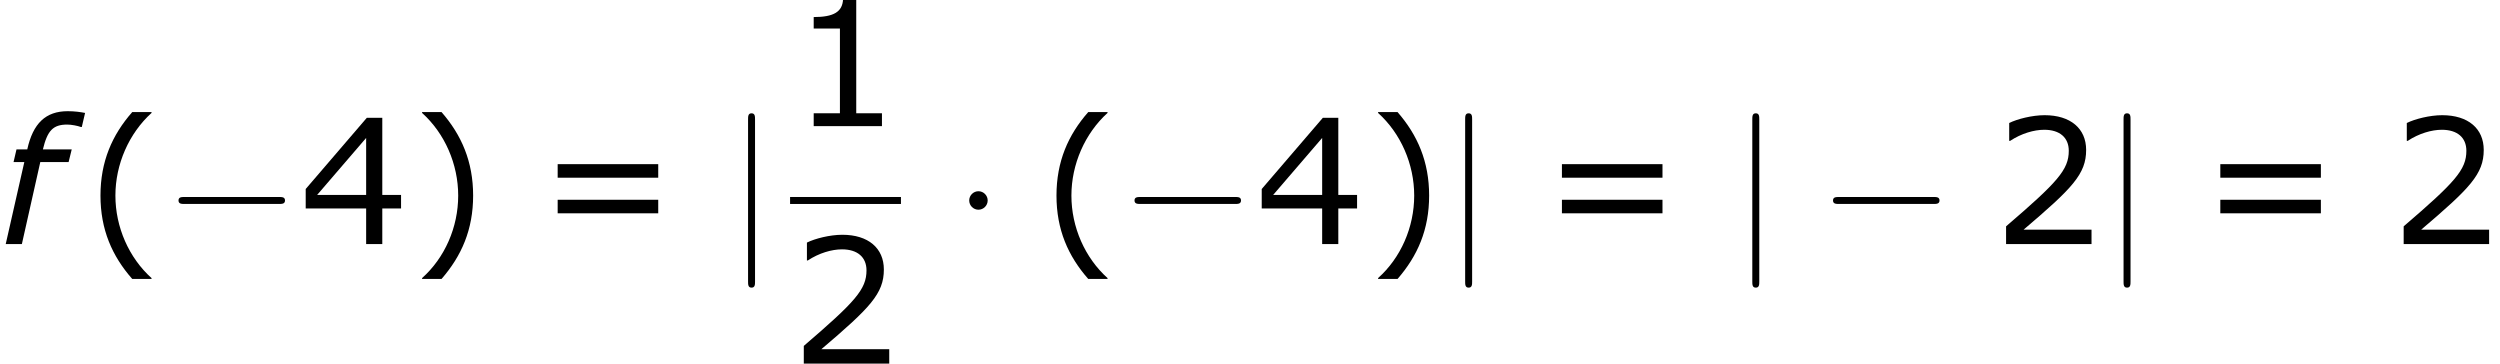
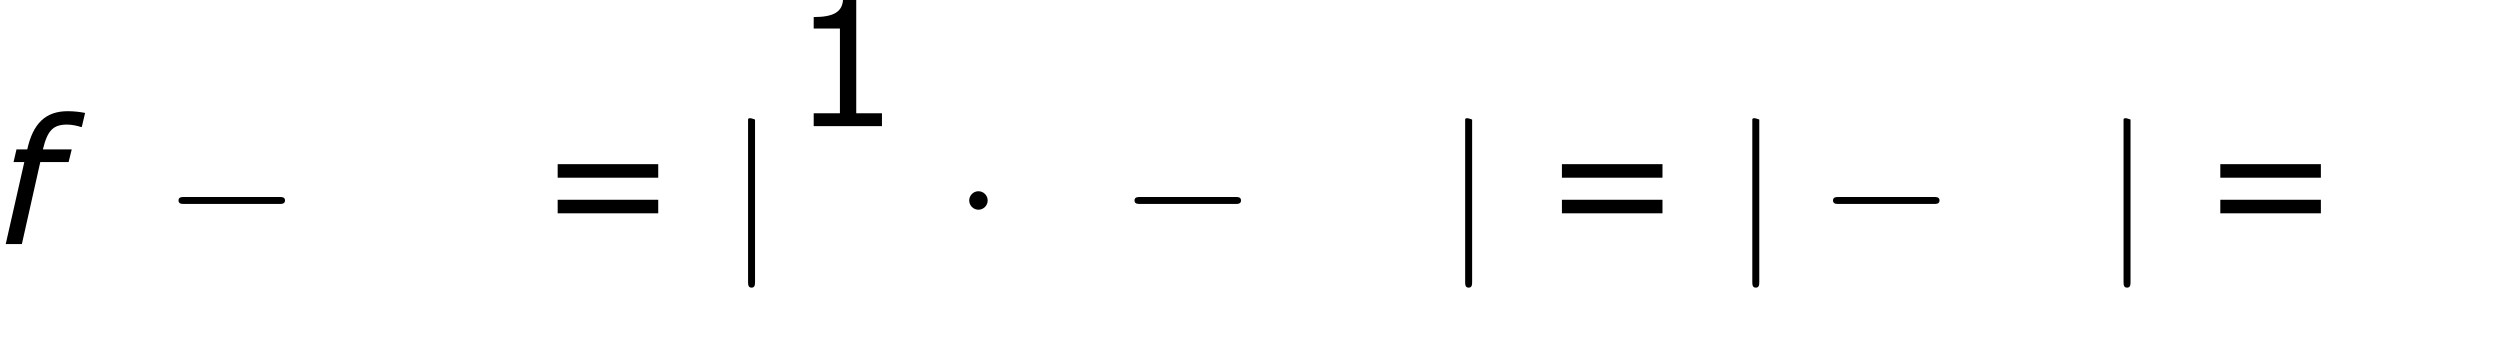
<svg xmlns="http://www.w3.org/2000/svg" xmlns:xlink="http://www.w3.org/1999/xlink" height="33.817pt" version="1.1" viewBox="-0.239 -0.228 232.491 33.817" width="232.491pt">
  <defs>
-     <path d="M5.46 2.873V2.801C3.602 1.129 2.487 -1.386 2.487 -3.988C2.487 -6.575 3.602 -9.104 5.46 -10.791V-10.862H3.873C2.215 -8.976 1.258 -6.789 1.258 -3.988S2.215 0.986 3.873 2.873H5.46Z" id="g4-40" />
-     <path d="M5.231 -3.988C5.231 -6.789 4.273 -8.976 2.63 -10.862H1.029V-10.791C2.901 -9.104 4.002 -6.575 4.002 -3.988C4.002 -1.386 2.901 1.129 1.029 2.801V2.873H2.63C4.273 0.986 5.231 -1.186 5.231 -3.988Z" id="g4-41" />
    <path d="M7.561 0V-1.058H5.445V-10.419H4.359C4.302 -9.405 3.587 -8.976 1.944 -8.976V-8.032H4.102V-1.058H1.944V0H7.561Z" id="g4-49" />
-     <path d="M8.161 0V-1.186H2.573C6.589 -4.602 7.718 -5.76 7.718 -7.747C7.718 -9.505 6.432 -10.605 4.302 -10.605C3.273 -10.605 2.044 -10.291 1.386 -9.962V-8.49H1.458C2.387 -9.104 3.43 -9.405 4.273 -9.405C5.546 -9.405 6.289 -8.761 6.289 -7.675C6.289 -6.117 5.374 -5.102 1.129 -1.458V0H8.161Z" id="g4-50" />
-     <path d="M8.39 -2.93V-4.045H6.846V-10.391H5.574L0.543 -4.531V-2.93H5.517V0H6.846V-2.93H8.39ZM5.517 -4.045H1.486L5.517 -8.733V-4.045Z" id="g4-52" />
    <path d="M9.991 -5.46V-6.575H1.715V-5.46H9.991ZM9.991 -2.53V-3.645H1.715V-2.53H9.991Z" id="g4-61" />
    <path d="M6.732 -9.633L7.003 -10.791C6.632 -10.862 6.16 -10.934 5.574 -10.934C3.759 -10.934 2.716 -9.933 2.244 -7.789H1.358L1.115 -6.746H2.001L0.472 0H1.801L3.316 -6.746H5.646L5.903 -7.789H3.53C3.902 -9.333 4.359 -9.833 5.531 -9.833C5.874 -9.833 6.389 -9.733 6.66 -9.633H6.732Z" id="g1-102" />
    <path d="M9.454 -3.3C9.698 -3.3 9.956 -3.3 9.956 -3.587S9.698 -3.873 9.454 -3.873H1.693C1.449 -3.873 1.191 -3.873 1.191 -3.587S1.449 -3.3 1.693 -3.3H9.454Z" id="g2-0" />
    <path d="M2.754 -3.587C2.754 -4.003 2.41 -4.347 1.994 -4.347S1.234 -4.003 1.234 -3.587S1.578 -2.826 1.994 -2.826S2.754 -3.171 2.754 -3.587Z" id="g2-1" />
-     <path d="M2.281 -10.243C2.281 -10.501 2.281 -10.76 1.994 -10.76S1.707 -10.501 1.707 -10.243V3.07C1.707 3.328 1.707 3.587 1.994 3.587S2.281 3.328 2.281 3.07V-10.243Z" id="g2-106" />
+     <path d="M2.281 -10.243S1.707 -10.501 1.707 -10.243V3.07C1.707 3.328 1.707 3.587 1.994 3.587S2.281 3.328 2.281 3.07V-10.243Z" id="g2-106" />
  </defs>
  <g id="page1" transform="matrix(1.13 0 0 1.13 -63.986 -61.117)">
    <use x="56.413" xlink:href="#g1-102" y="73.969" />
    <use x="63.424" xlink:href="#g4-40" y="73.969" />
    <use x="69.913" xlink:href="#g2-0" y="73.969" />
    <use x="81.029" xlink:href="#g4-52" y="73.969" />
    <use x="90.12" xlink:href="#g4-41" y="73.969" />
    <use x="100.593" xlink:href="#g4-61" y="73.969" />
    <use x="116.27" xlink:href="#g2-106" y="73.969" />
    <use x="121.435" xlink:href="#g4-49" y="64.264" />
-     <rect height="0.574" width="9.124" x="121.435" y="70.096" />
    <use x="121.435" xlink:href="#g4-50" y="83.81" />
    <use x="134.943" xlink:href="#g2-1" y="73.969" />
    <use x="142.101" xlink:href="#g4-40" y="73.969" />
    <use x="148.59" xlink:href="#g2-0" y="73.969" />
    <use x="159.707" xlink:href="#g4-52" y="73.969" />
    <use x="168.797" xlink:href="#g4-41" y="73.969" />
    <use x="175.285" xlink:href="#g2-106" y="73.969" />
    <use x="183.241" xlink:href="#g4-61" y="73.969" />
    <use x="198.917" xlink:href="#g2-106" y="73.969" />
    <use x="206.075" xlink:href="#g2-0" y="73.969" />
    <use x="220.38" xlink:href="#g4-50" y="73.969" />
    <use x="229.47" xlink:href="#g2-106" y="73.969" />
    <use x="237.425" xlink:href="#g4-61" y="73.969" />
    <use x="253.101" xlink:href="#g4-50" y="73.969" />
  </g>
</svg>